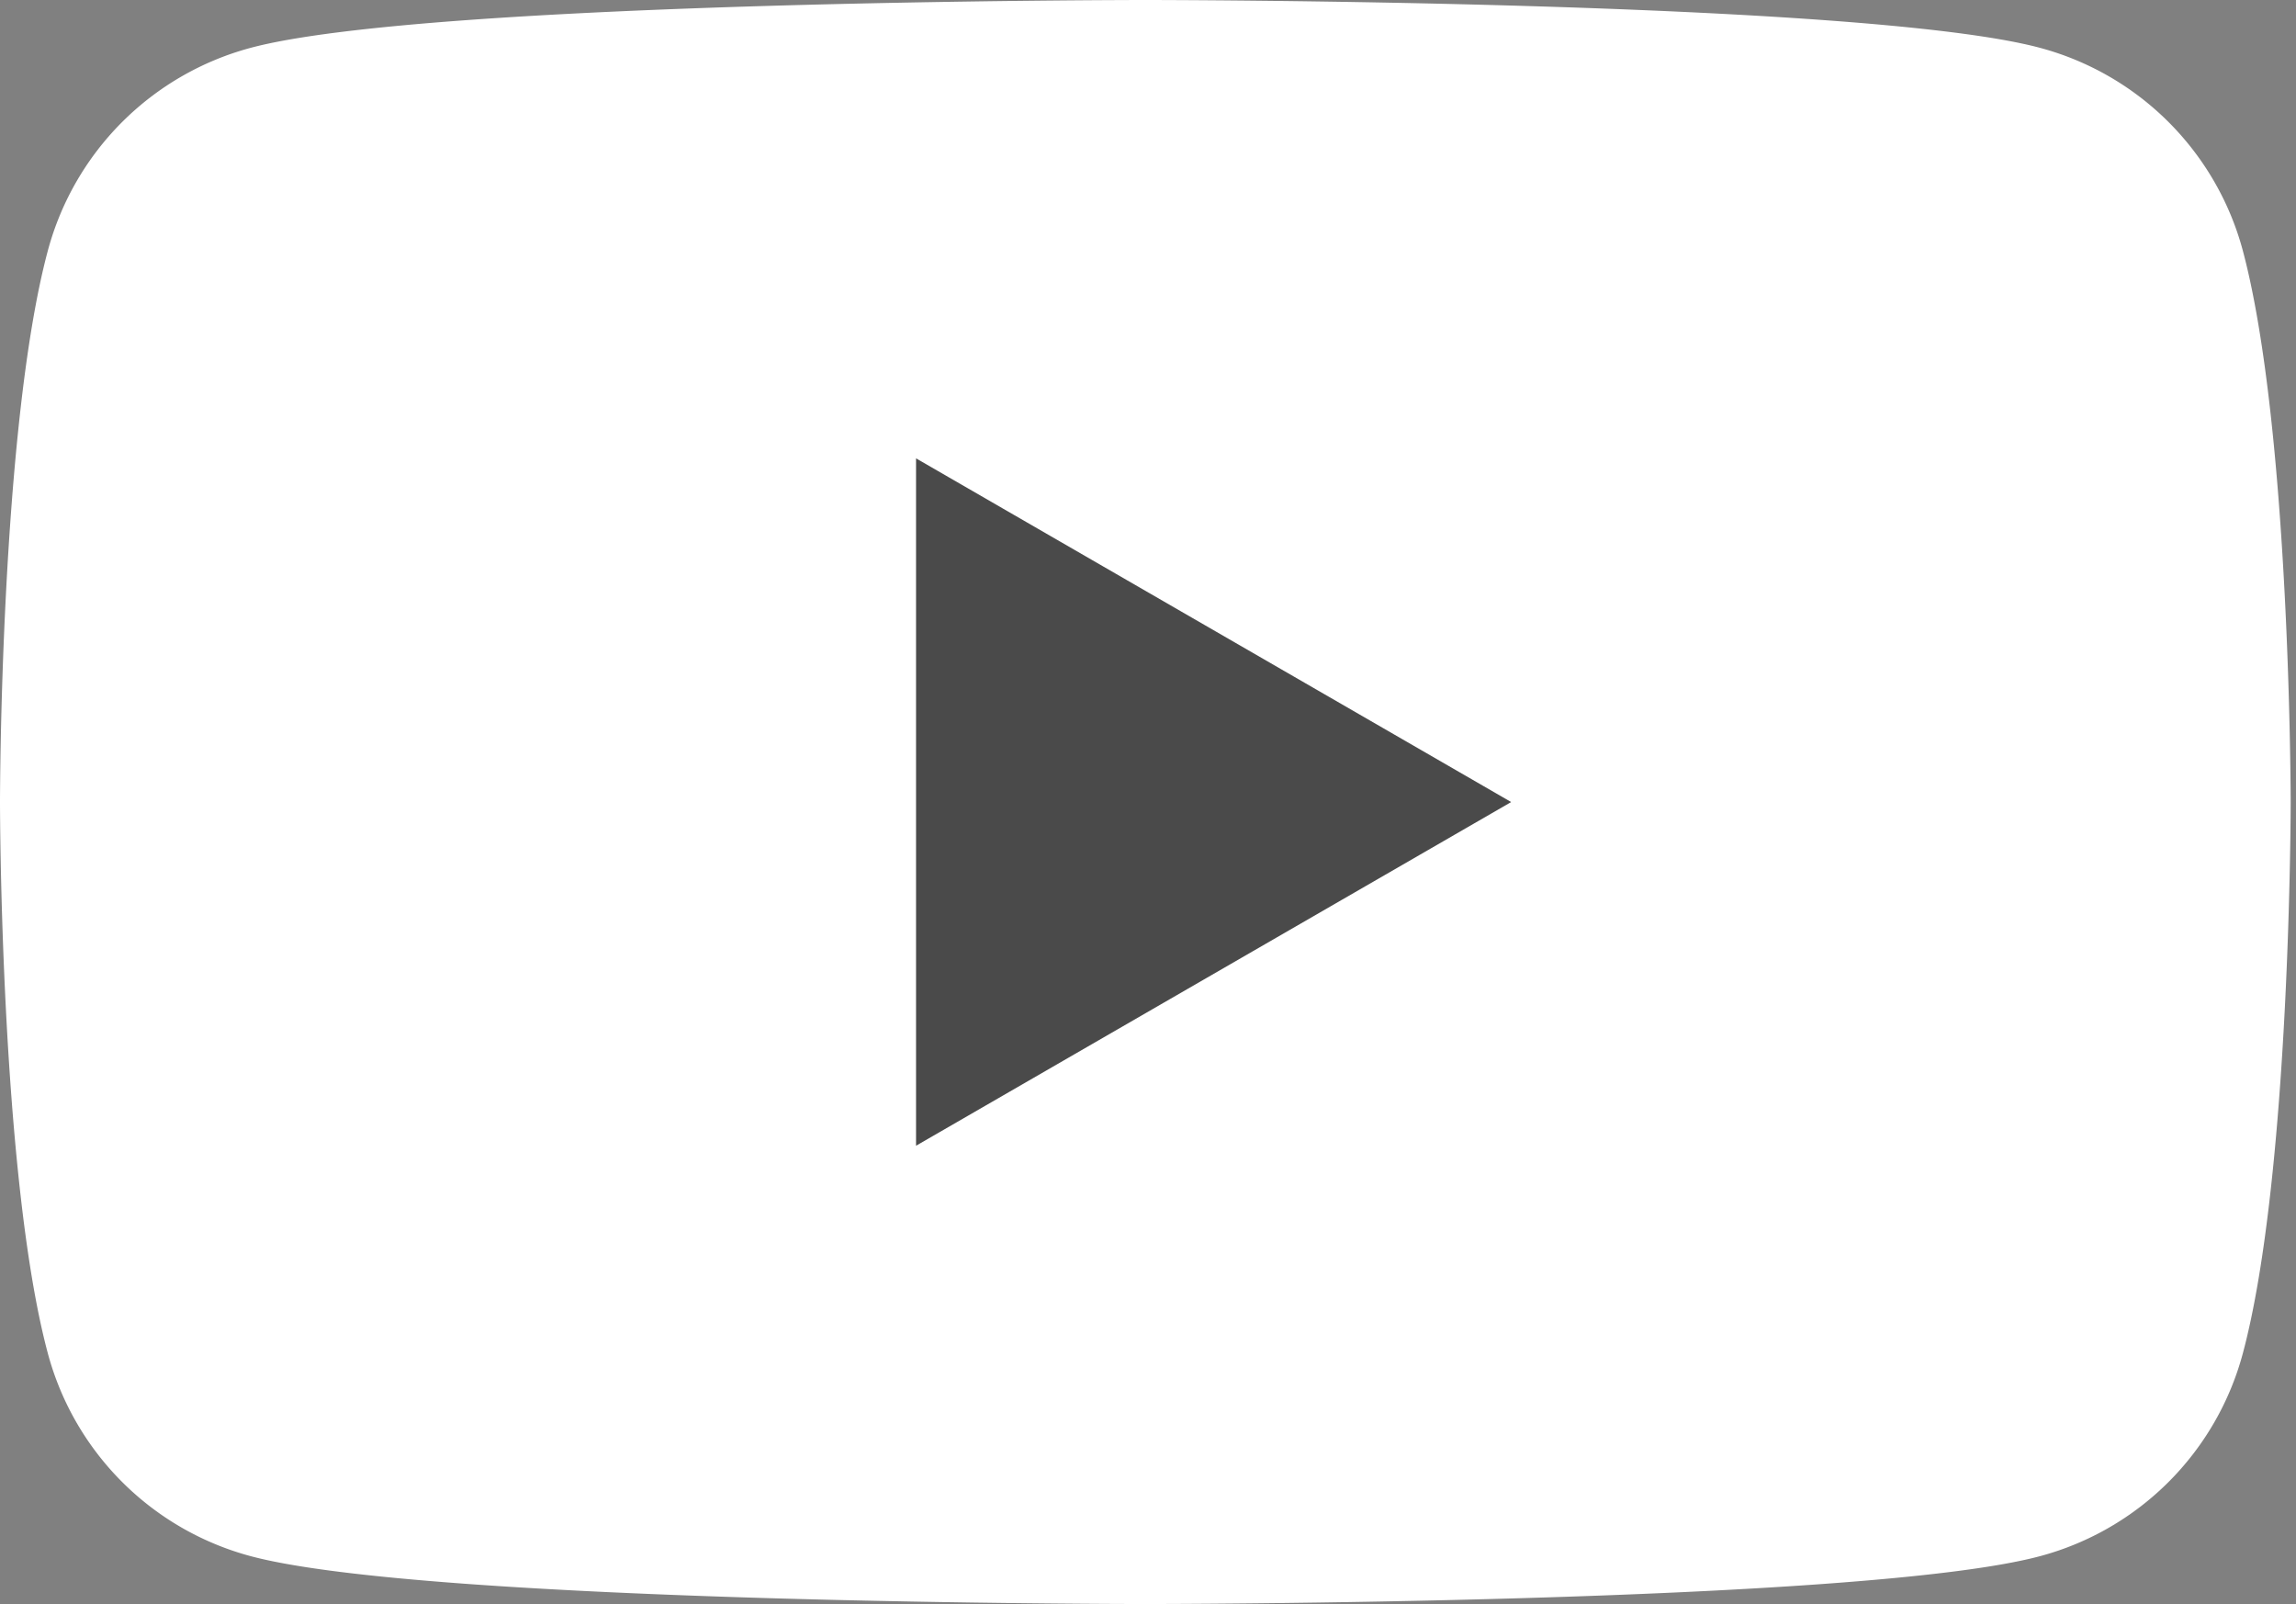
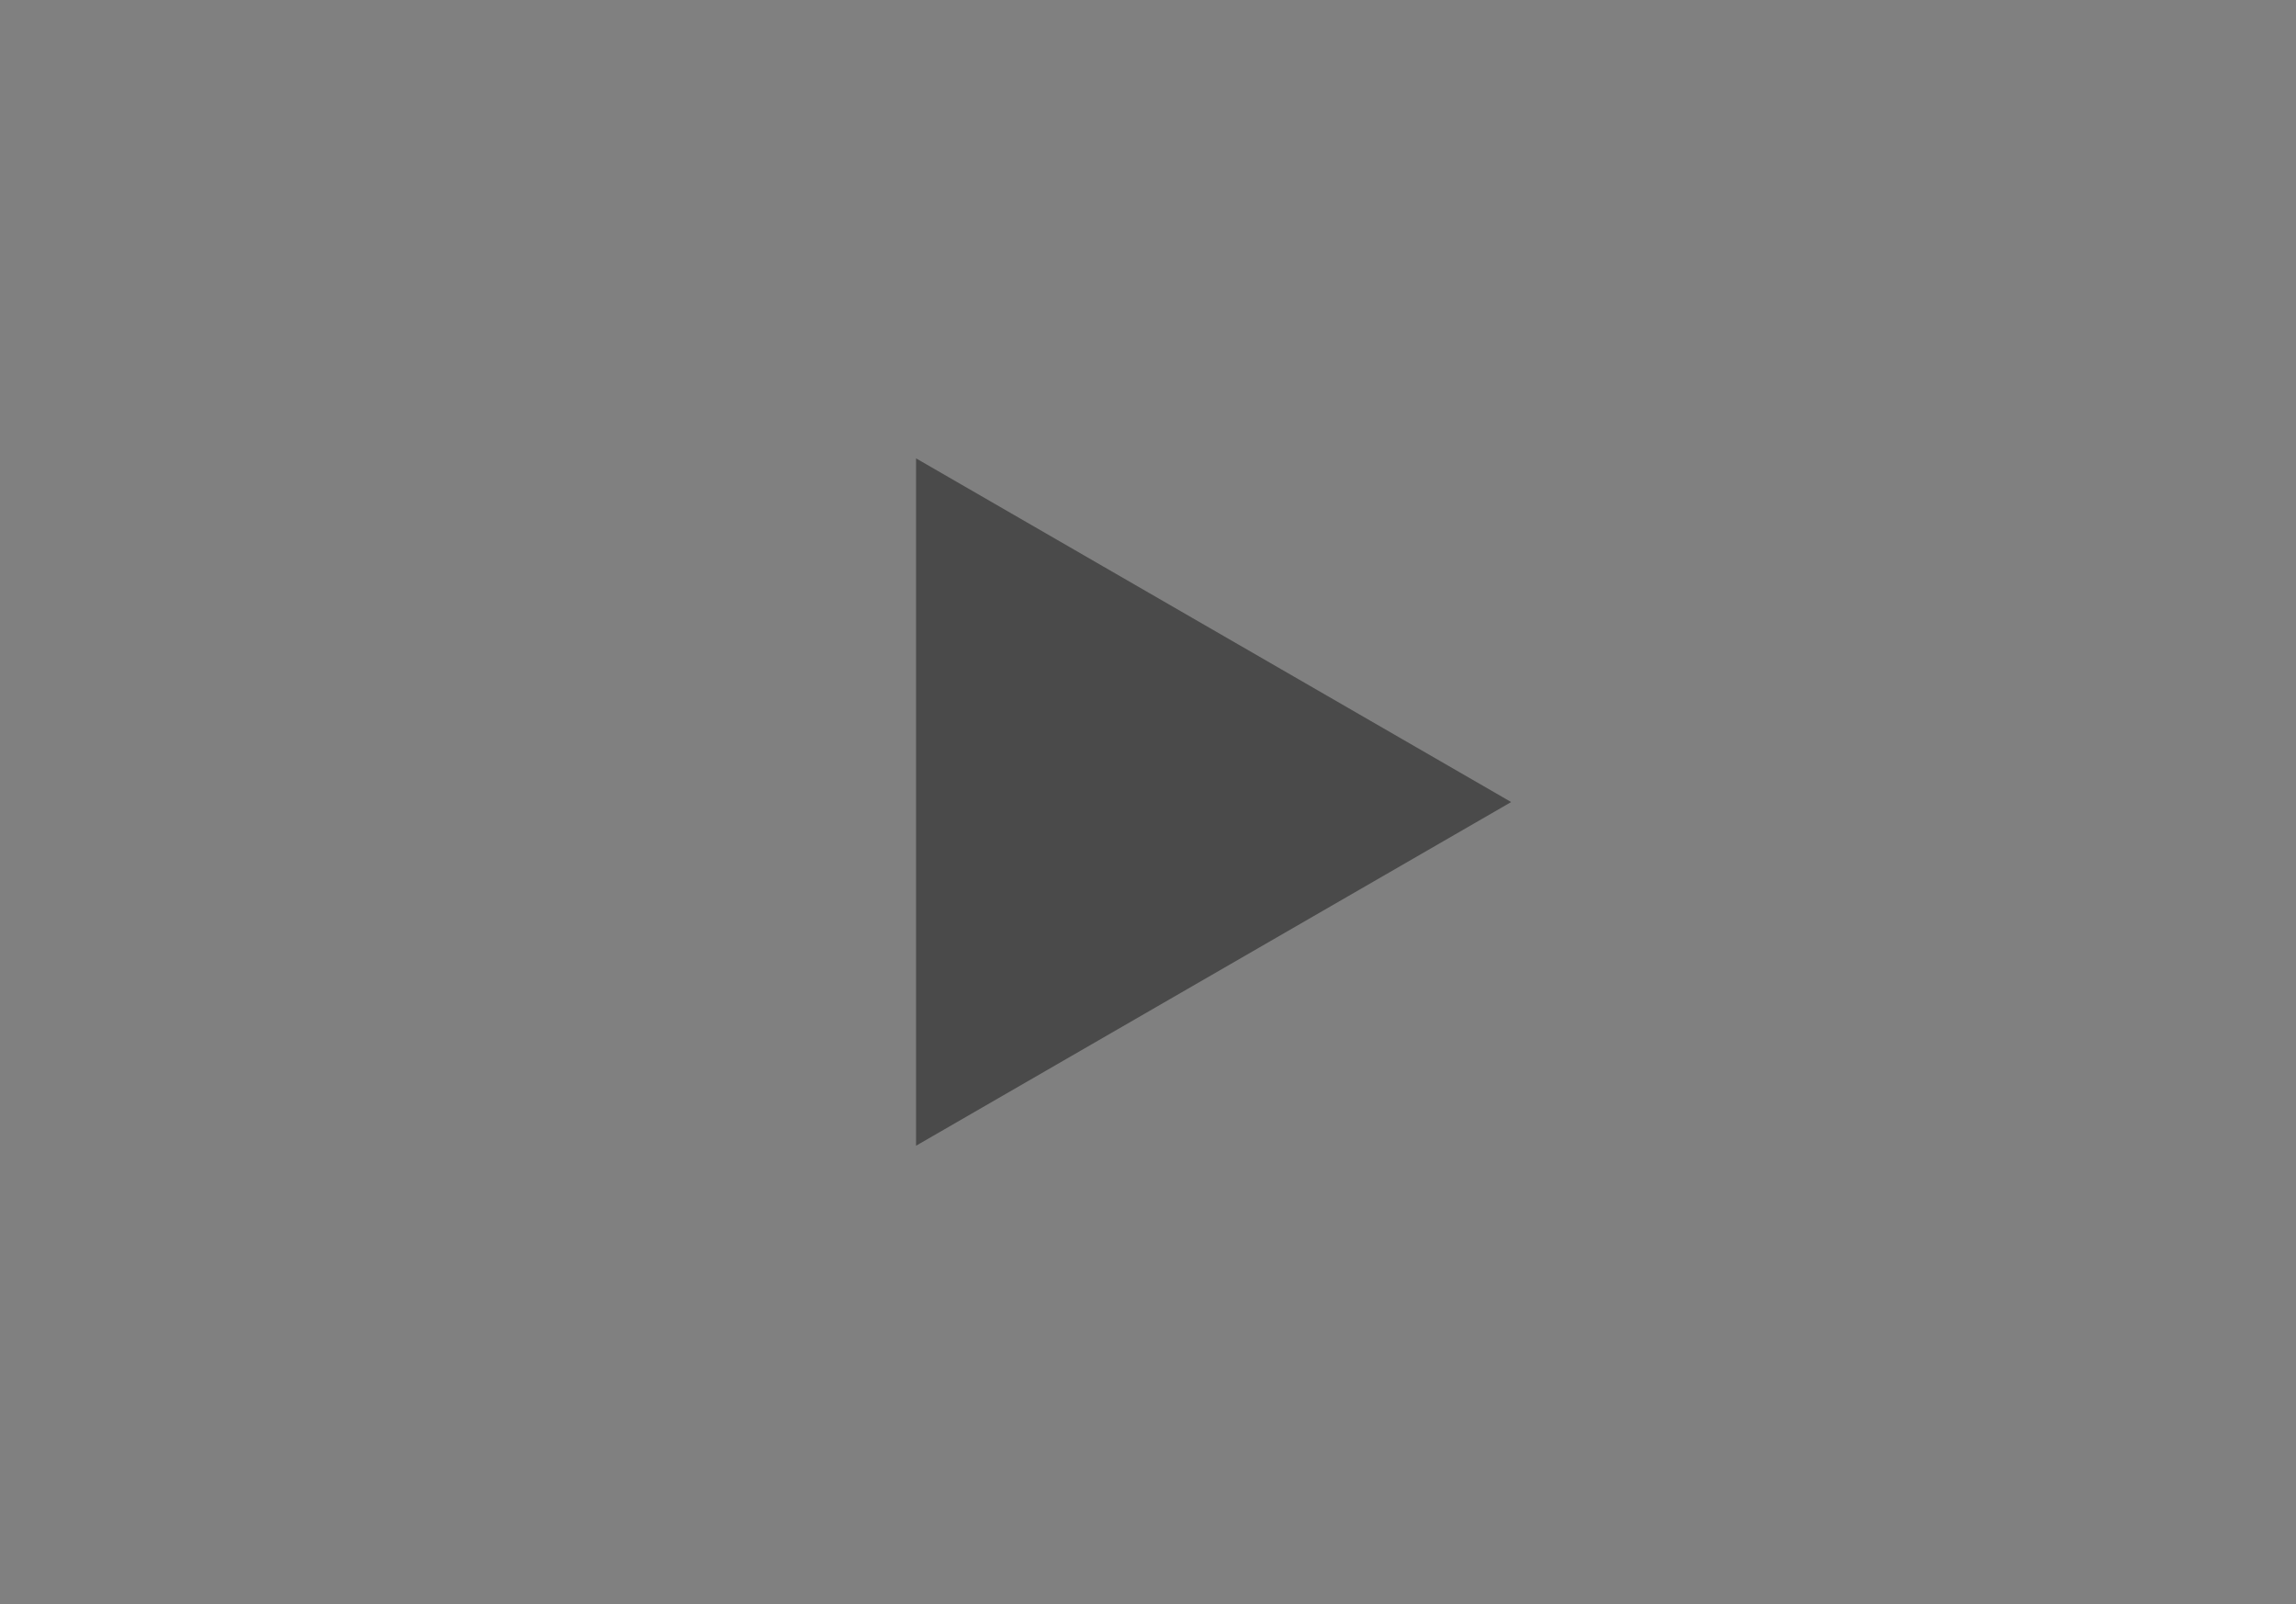
<svg xmlns="http://www.w3.org/2000/svg" width="126" height="88" fill="none">
  <rect width="100%" height="100%" fill="#808080" stroke="none" />
-   <path d="M123.08 13.742a15.743 15.743 0 00-11.114-11.114C102.167 0 62.854 0 62.854 0S23.542 0 13.742 2.628A15.742 15.742 0 002.628 13.742C0 23.542 0 44 0 44s0 20.458 2.628 30.258A15.741 15.741 0 0013.742 85.37C23.542 88 62.854 88 62.854 88s39.313 0 49.112-2.629a15.742 15.742 0 0011.114-11.113c2.628-9.8 2.628-30.258 2.628-30.258s-.01-20.458-2.628-30.258z" fill="#fff" />
  <path d="M50.272 62.856L82.93 44.002 50.271 25.147v37.709z" fill="#4A4A4A" />
</svg>